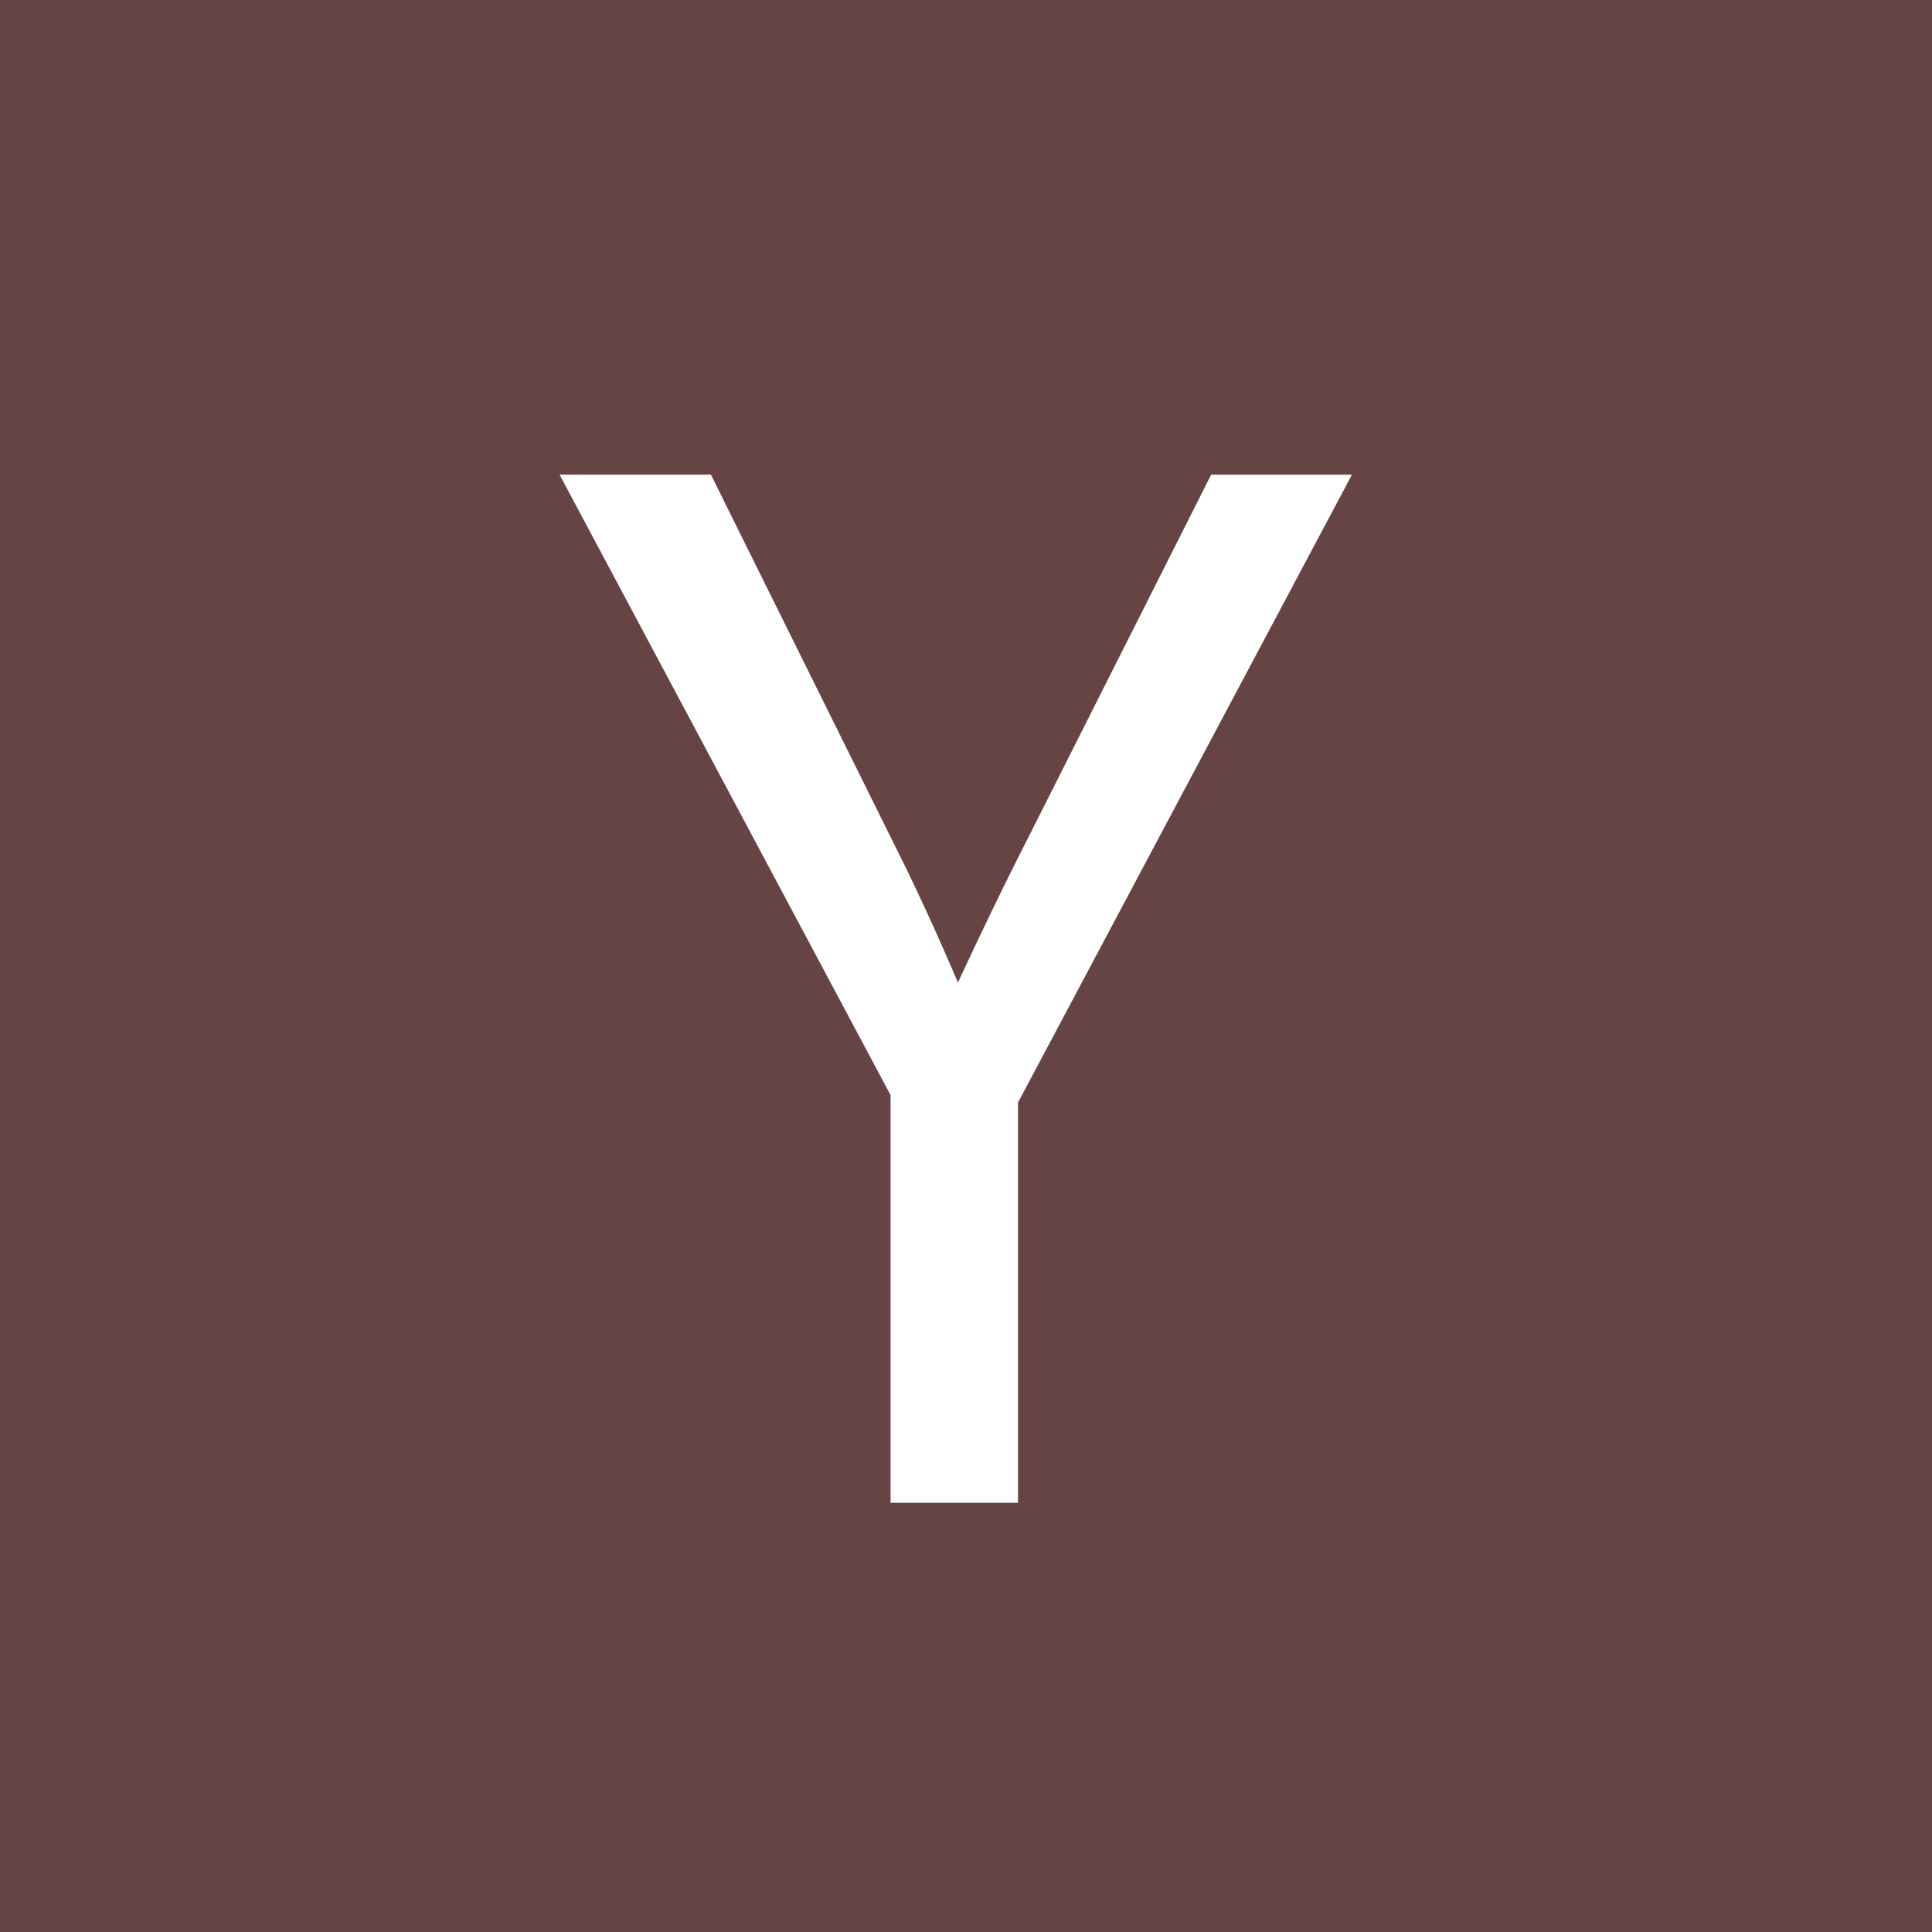
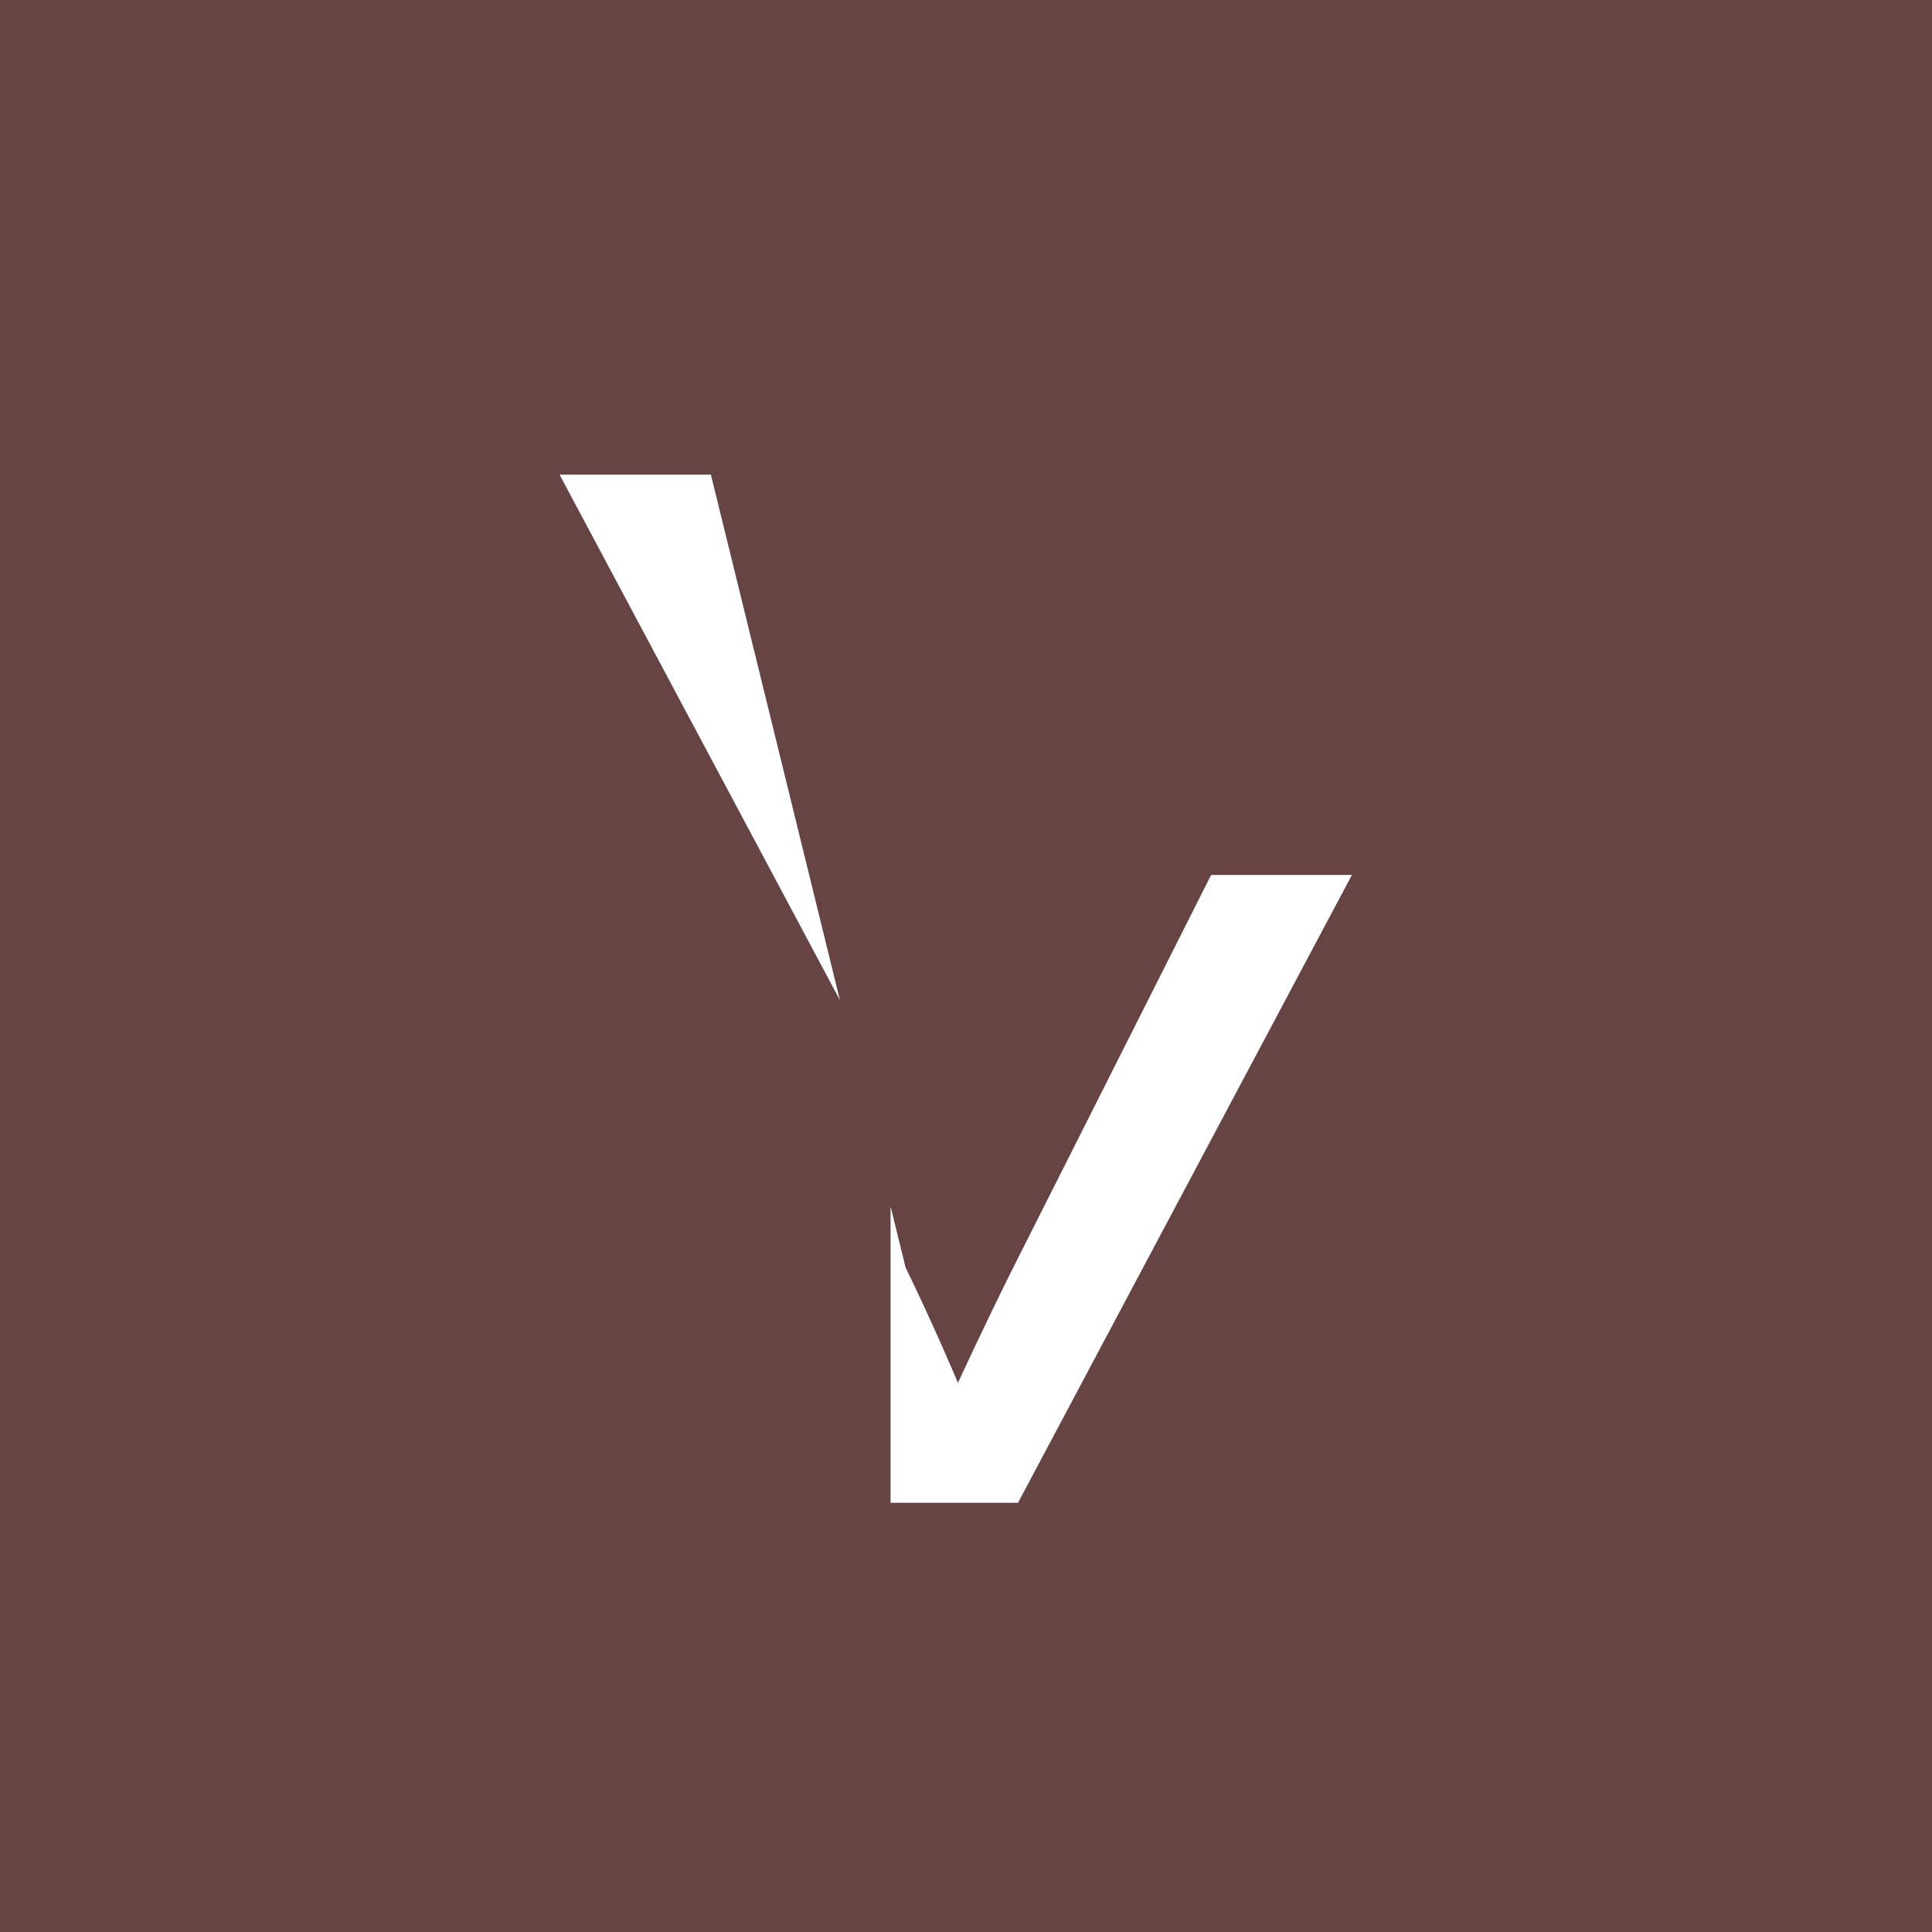
<svg xmlns="http://www.w3.org/2000/svg" role="img" width="32px" height="32px" viewBox="0 0 24 24">
  <title>Y Combinator</title>
-   <path fill="#644f2" d="M0 24V0h24v24H0zM6.951 5.896l4.112 7.708v5.064h1.583v-4.972l4.148-7.799h-1.749l-2.457 4.875c-.372.745-.688 1.434-.688 1.434s-.297-.708-.651-1.434L8.831 5.896h-1.88z" />
+   <path fill="#644f2" d="M0 24V0h24v24H0zM6.951 5.896l4.112 7.708v5.064h1.583l4.148-7.799h-1.749l-2.457 4.875c-.372.745-.688 1.434-.688 1.434s-.297-.708-.651-1.434L8.831 5.896h-1.88z" />
</svg>